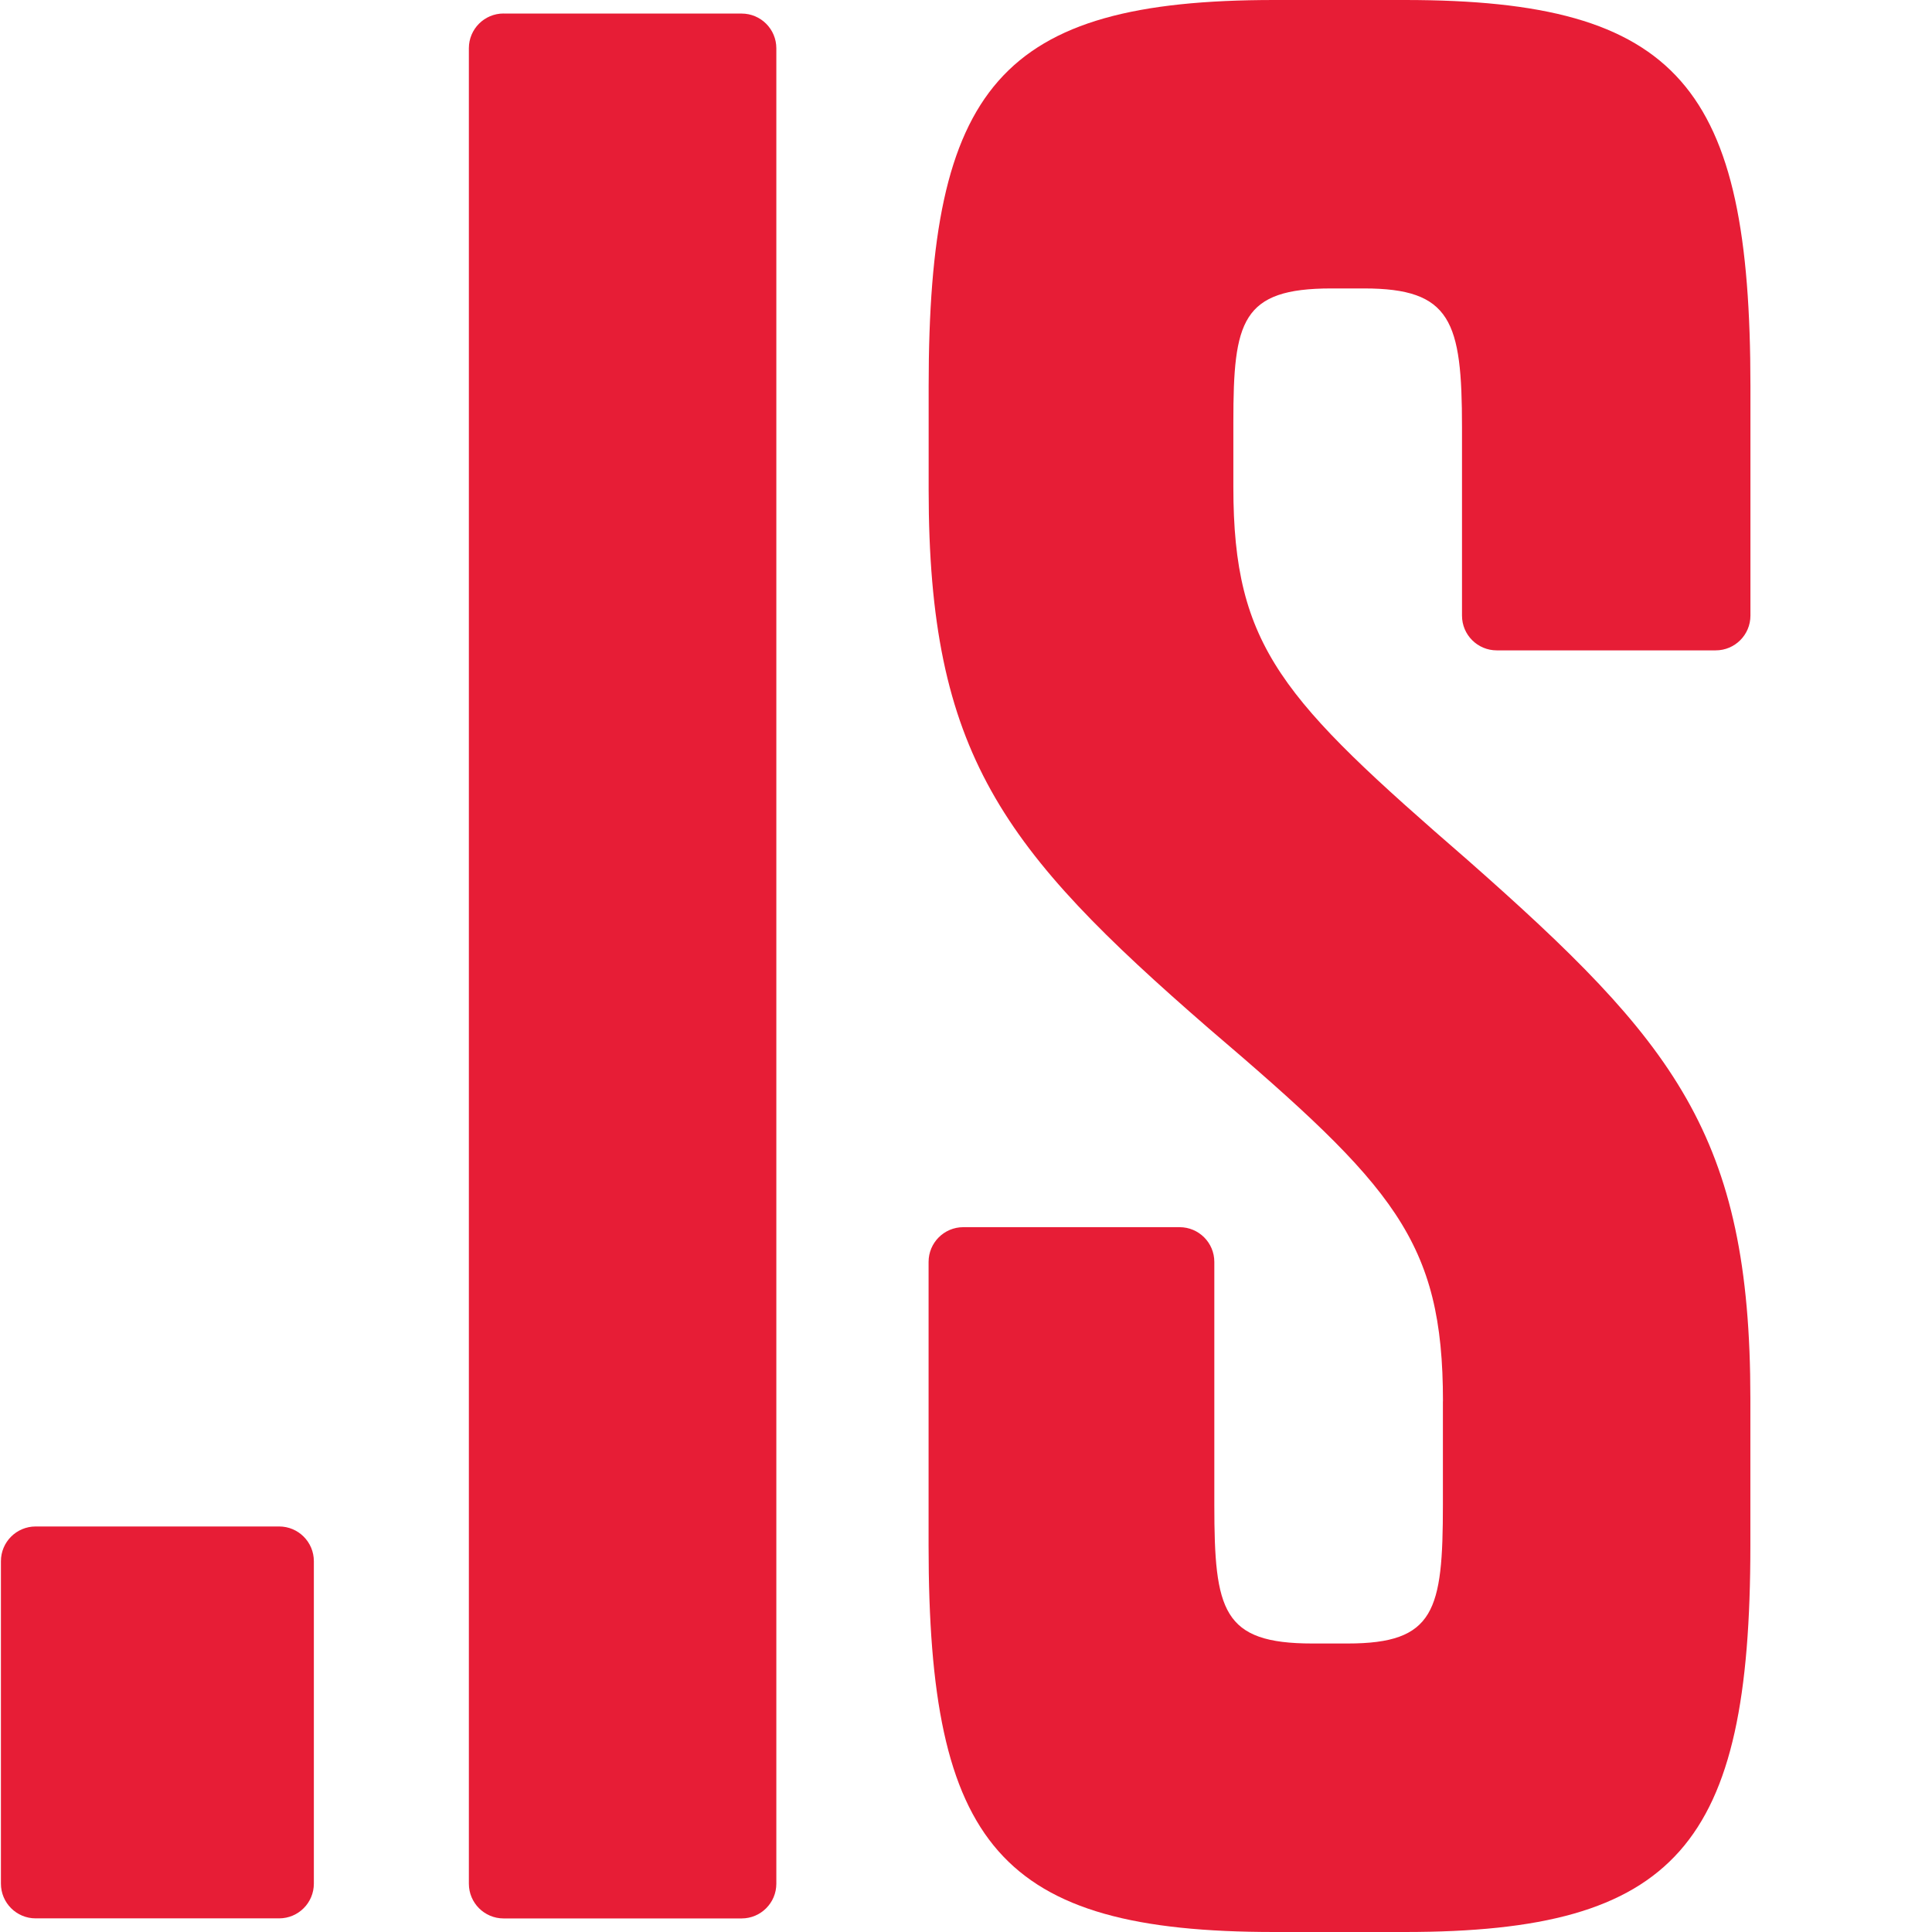
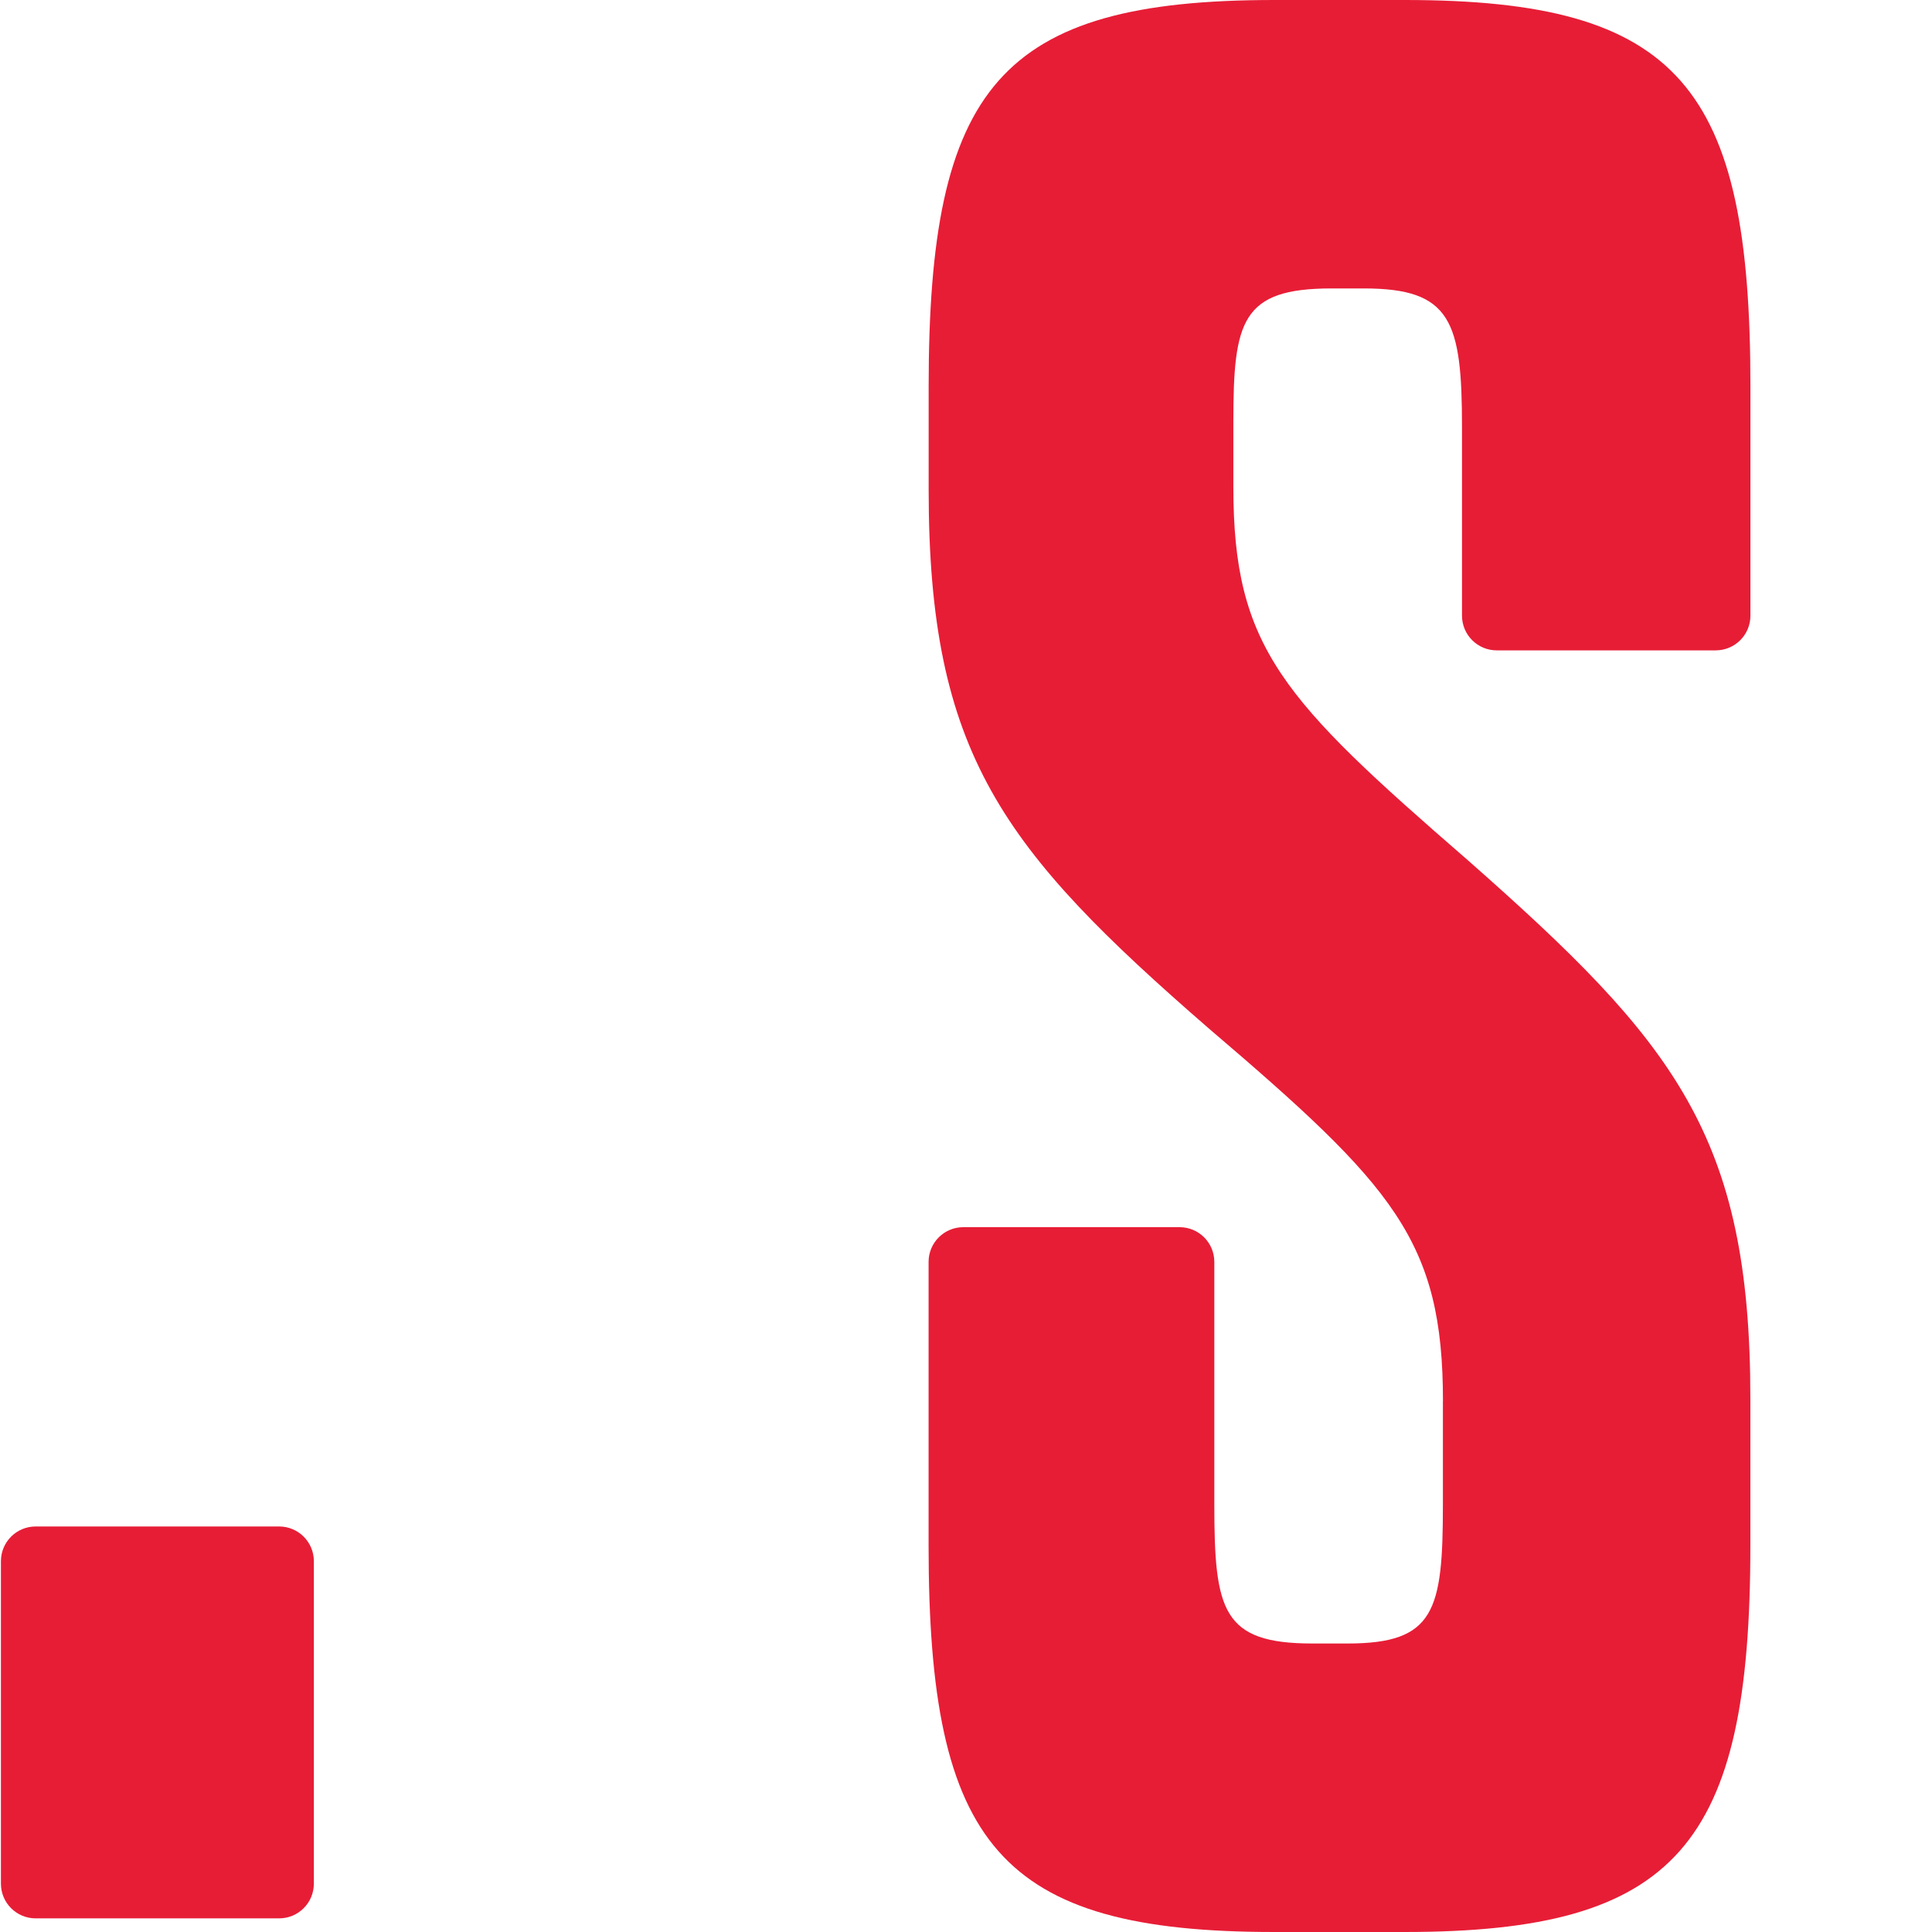
<svg xmlns="http://www.w3.org/2000/svg" id="Layer_1" data-name="Layer 1" viewBox="0 0 272.08 272.08">
  <defs>
    <style>
      .cls-1 {
        fill: #e71d36;
      }
    </style>
  </defs>
-   <path class="cls-1" d="m5.02,214.97h34.29c2.7,0,4.89,2.19,4.89,4.89v45.41c0,2.7-2.19,4.89-4.89,4.89H5.02c-2.7,0-4.89-2.19-4.89-4.89v-45.41c0-2.7,2.19-4.89,4.89-4.89Z" />
-   <path class="cls-1" d="m70.92,1.91h33.52c2.7,0,4.89,2.19,4.89,4.89v258.48c0,2.7-2.19,4.89-4.89,4.89h-33.52c-2.7,0-4.89-2.19-4.89-4.89V6.79c0-2.7,2.19-4.89,4.89-4.89Z" />
+   <path class="cls-1" d="m5.02,214.97h34.29c2.7,0,4.89,2.19,4.89,4.89v45.41c0,2.7-2.19,4.89-4.89,4.89H5.02c-2.7,0-4.89-2.19-4.89-4.89v-45.41c0-2.7,2.19-4.89,4.89-4.89" />
  <path class="cls-1" d="m203.21,197.35c0-22.62-6.9-30.27-32.96-52.5-29.13-25.3-39.47-38.71-39.47-75.87v-14.57c0-42.14,9.96-54.41,48.67-54.41h18.39c38.71,0,48.67,12.26,48.67,54.41v32.29c0,2.7-2.19,4.89-4.89,4.89h-30.84c-2.7,0-4.89-2.19-4.89-4.89v-26.53c0-14.95-1.53-19.55-13.8-19.55h-4.6c-12.65,0-13.8,4.6-13.8,18.78v9.19c0,22.61,6.9,29.89,32.96,52.5,29.12,25.67,39.85,38.71,39.85,75.87v20.7c0,42.16-10.34,54.42-48.67,54.42h-18.39c-38.7,0-48.67-12.26-48.67-54.42v-39.95c0-2.7,2.19-4.89,4.89-4.89h30.46c2.7,0,4.89,2.19,4.89,4.89v34.2c0,14.94,1.15,19.54,13.8,19.54h4.98c12.26,0,13.41-4.6,13.41-19.54v-14.56Z" />
</svg>